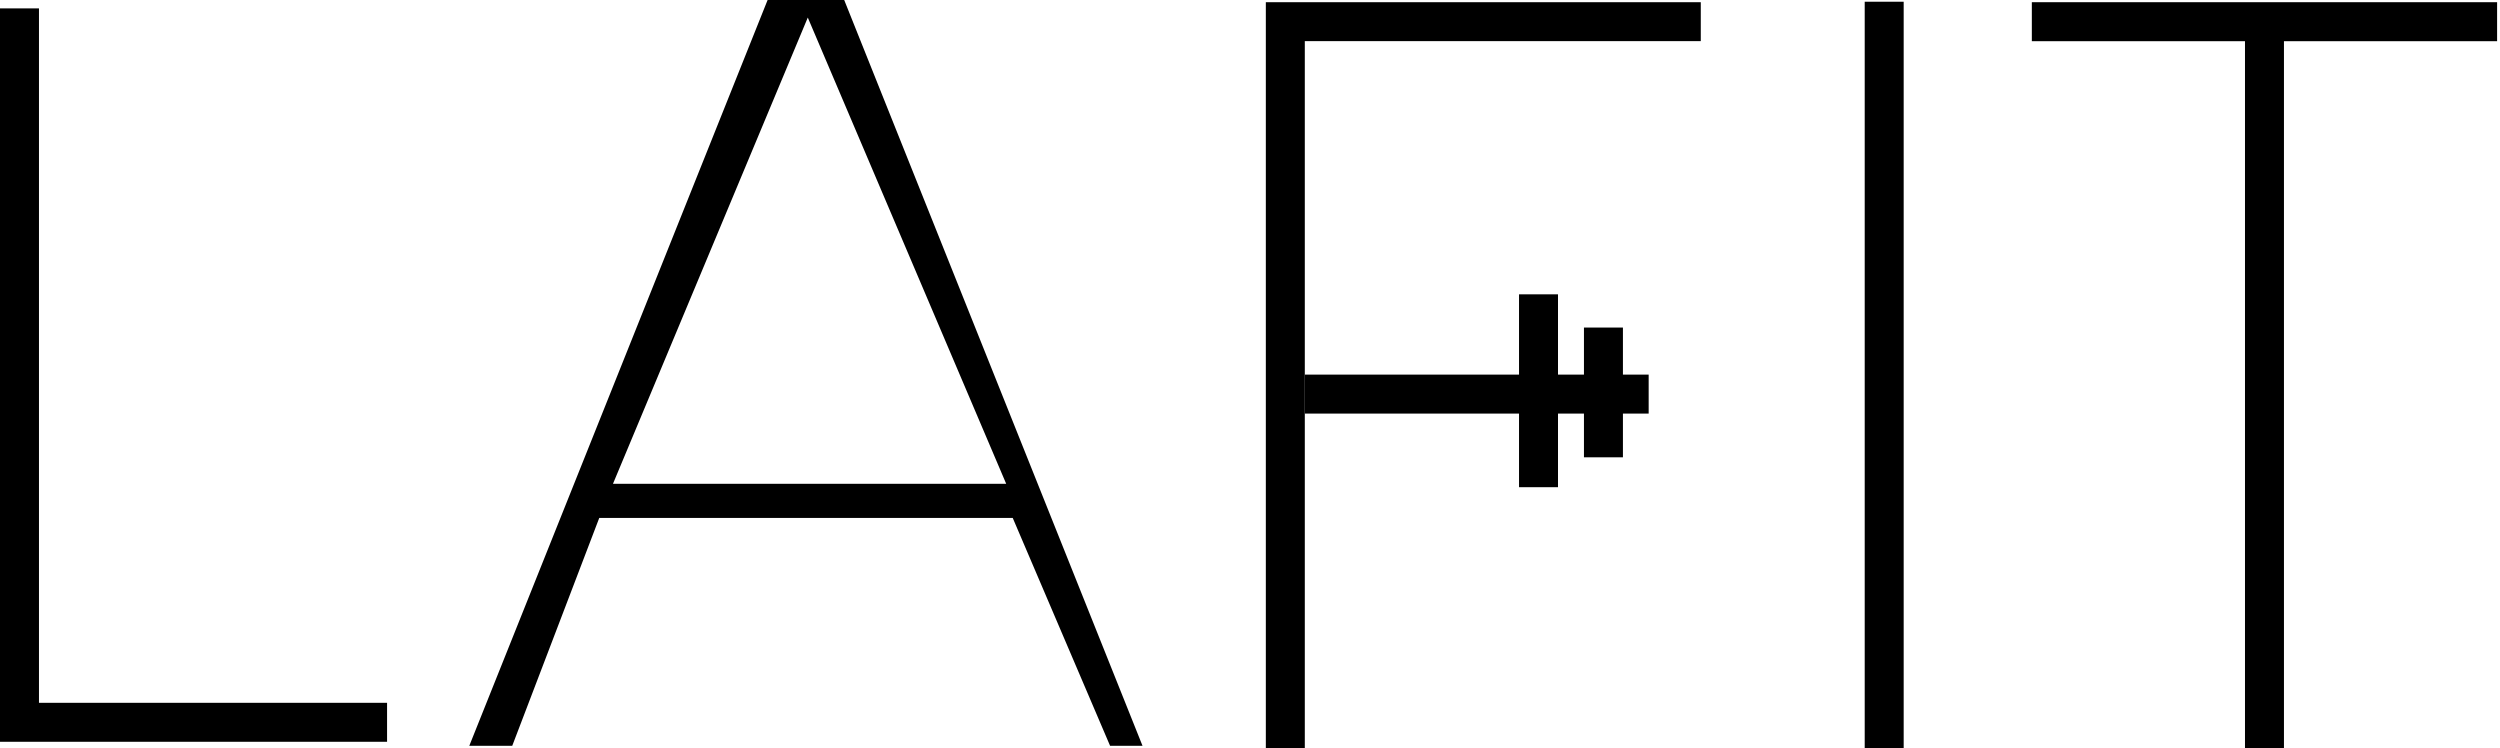
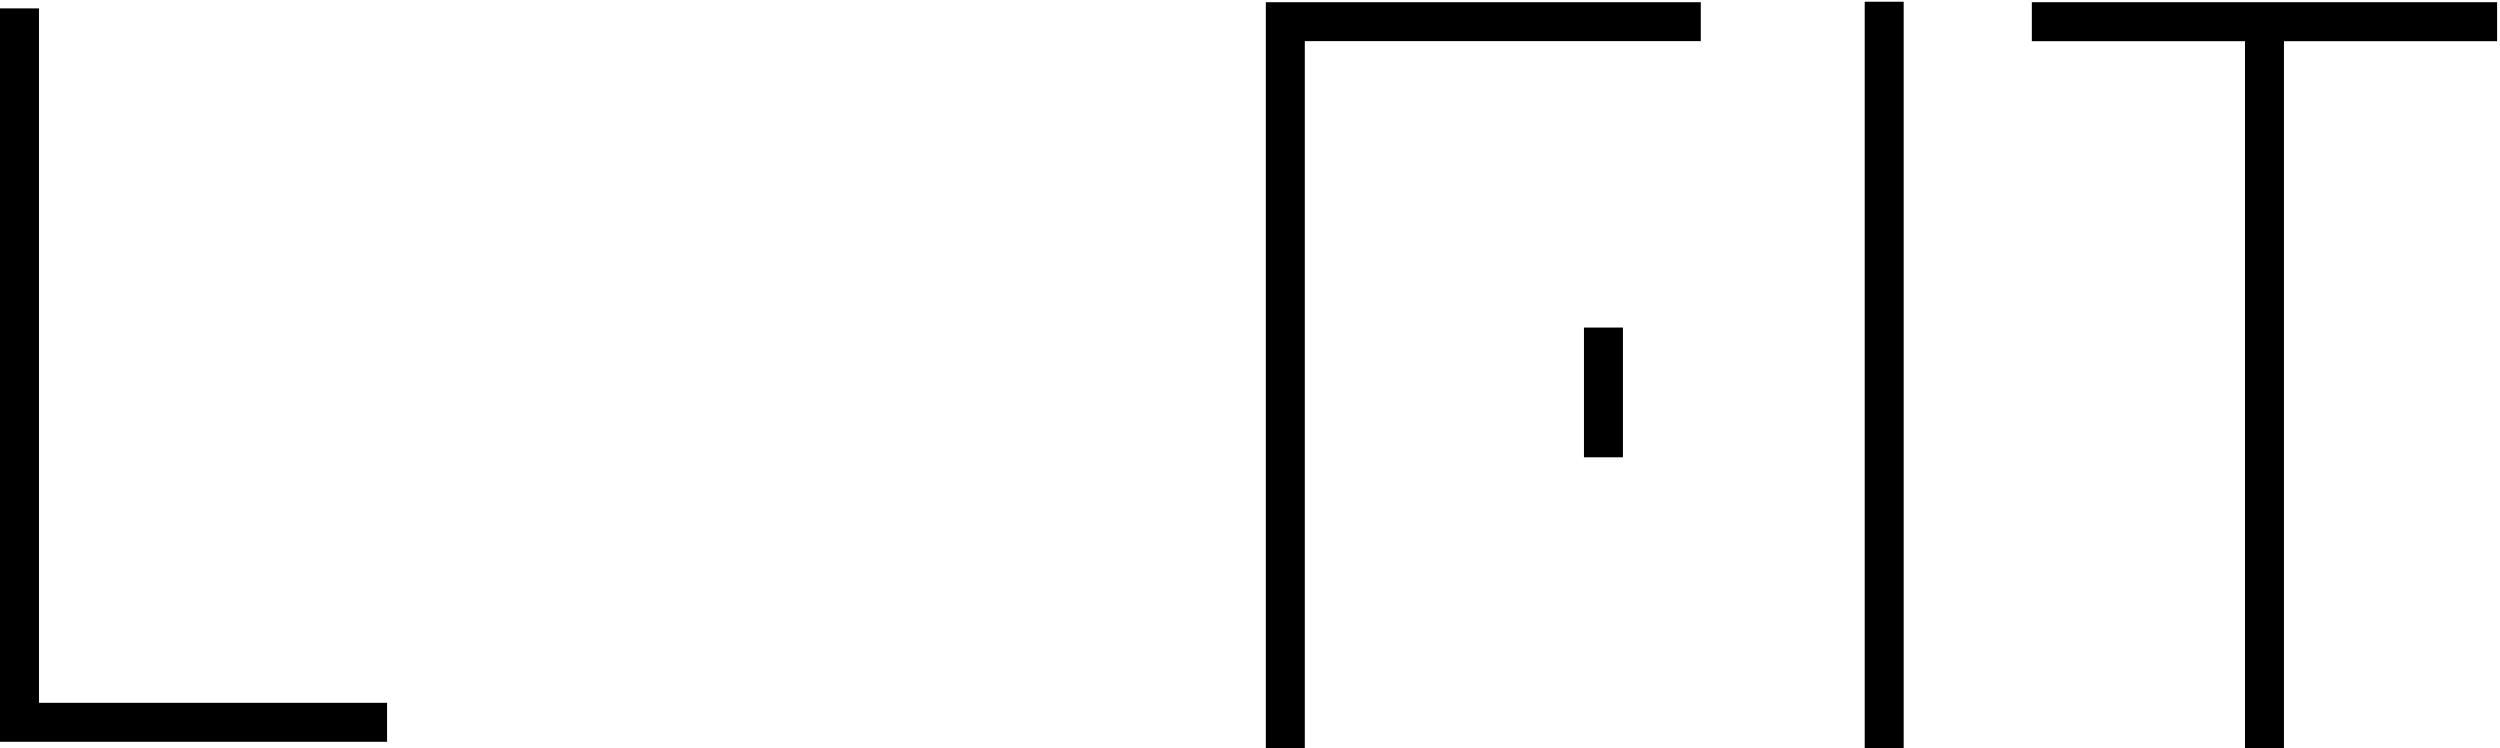
<svg xmlns="http://www.w3.org/2000/svg" width="578" height="173" viewBox="0 0 578 173" fill="none">
  <g clip-path="url(#clip0_351_18)">
-     <path d="M118.43 172.43H108.5L177.47 0H195.18L264.15 172.43H256.65L234.14 119.74H138.55L118.43 172.43ZM141.73 111.85H232.63L186.76 4.06L141.72 111.85H141.73Z" fill="black" />
    <path d="M89.49 171.5H0V1.94H9.01V162.49H89.49V171.5Z" fill="black" />
    <path d="M301.67 173H292.66V0.51H393.22V9.51H301.67V173Z" fill="black" />
-     <path d="M381.17 86.61H301.67V95.62H381.17V86.61Z" fill="black" />
    <path d="M440.13 0.4H431.12V173H440.13V0.4Z" fill="black" />
    <path d="M577.33 0.51H469.76V9.52H577.33V0.51Z" fill="black" />
    <path d="M528.05 1.94H519.04V173H528.05V1.94Z" fill="black" />
-     <path d="M360.21 68.05H351.2V112.64H360.21V68.05Z" fill="black" />
    <path d="M375.22 75.73H366.21V105.73H375.22V75.73Z" fill="black" />
  </g>
  <defs>
    <clipPath id="clip0_351_18">
      <rect width="577.33" height="173" fill="white" />
    </clipPath>
  </defs>
</svg>